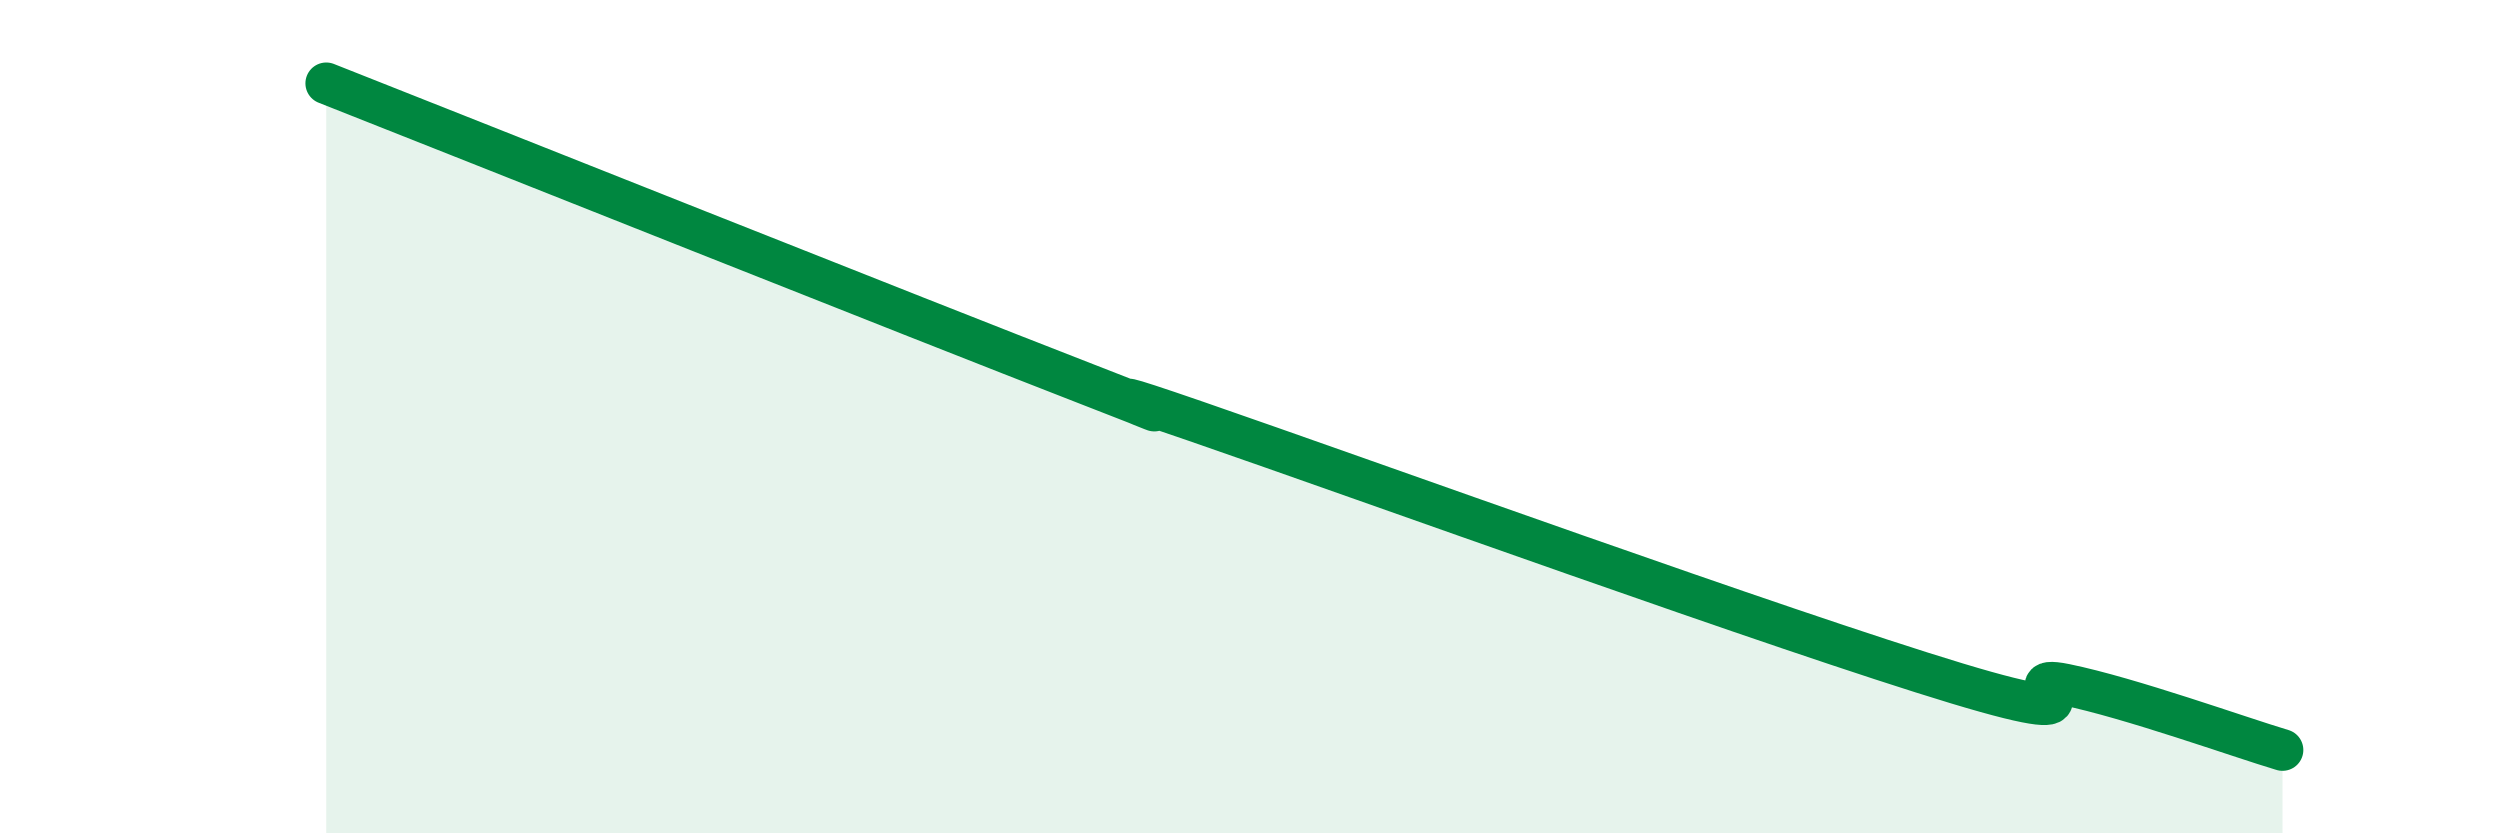
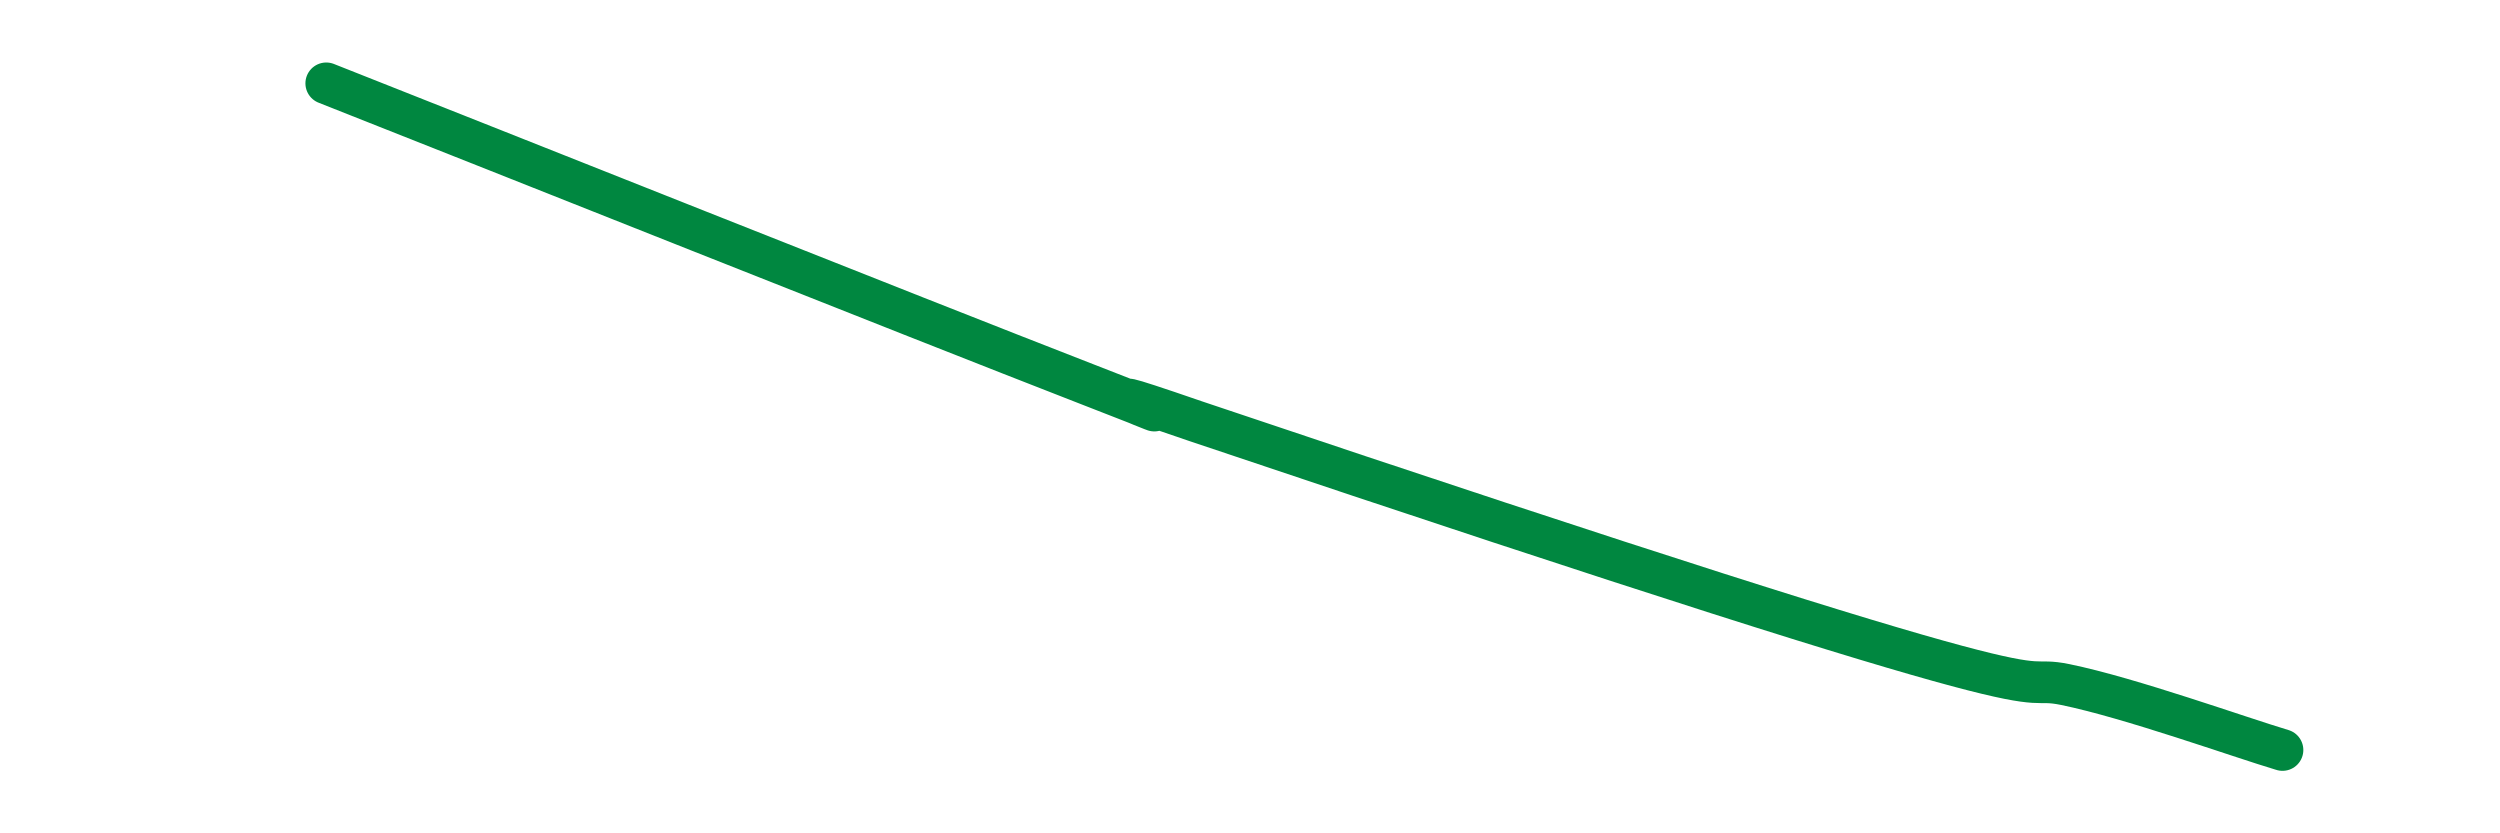
<svg xmlns="http://www.w3.org/2000/svg" width="60" height="20" viewBox="0 0 60 20">
-   <path d="M 7.83,2 C 11.48,3.44 21.92,7.6 26.09,9.22 C 30.26,10.84 24.53,8.67 28.7,10.11 C 32.87,11.55 42.79,15.14 46.96,16.4 C 51.13,17.66 48.01,16.11 49.57,16.43 C 51.13,16.75 53.74,17.69 54.78,18L54.78 20L7.83 20Z" fill="#008740" opacity="0.1" stroke-linecap="round" stroke-linejoin="round" />
-   <path d="M 7.83,2 C 11.48,3.44 21.92,7.6 26.09,9.22 C 30.26,10.84 24.53,8.67 28.7,10.11 C 32.87,11.55 42.79,15.14 46.96,16.4 C 51.13,17.66 48.01,16.11 49.57,16.43 C 51.13,16.75 53.74,17.69 54.78,18" stroke="#008740" stroke-width="1" fill="none" stroke-linecap="round" stroke-linejoin="round" />
+   <path d="M 7.83,2 C 11.48,3.44 21.92,7.6 26.09,9.22 C 30.26,10.84 24.53,8.67 28.7,10.11 C 51.13,17.66 48.01,16.11 49.57,16.43 C 51.13,16.75 53.74,17.69 54.78,18" stroke="#008740" stroke-width="1" fill="none" stroke-linecap="round" stroke-linejoin="round" />
</svg>